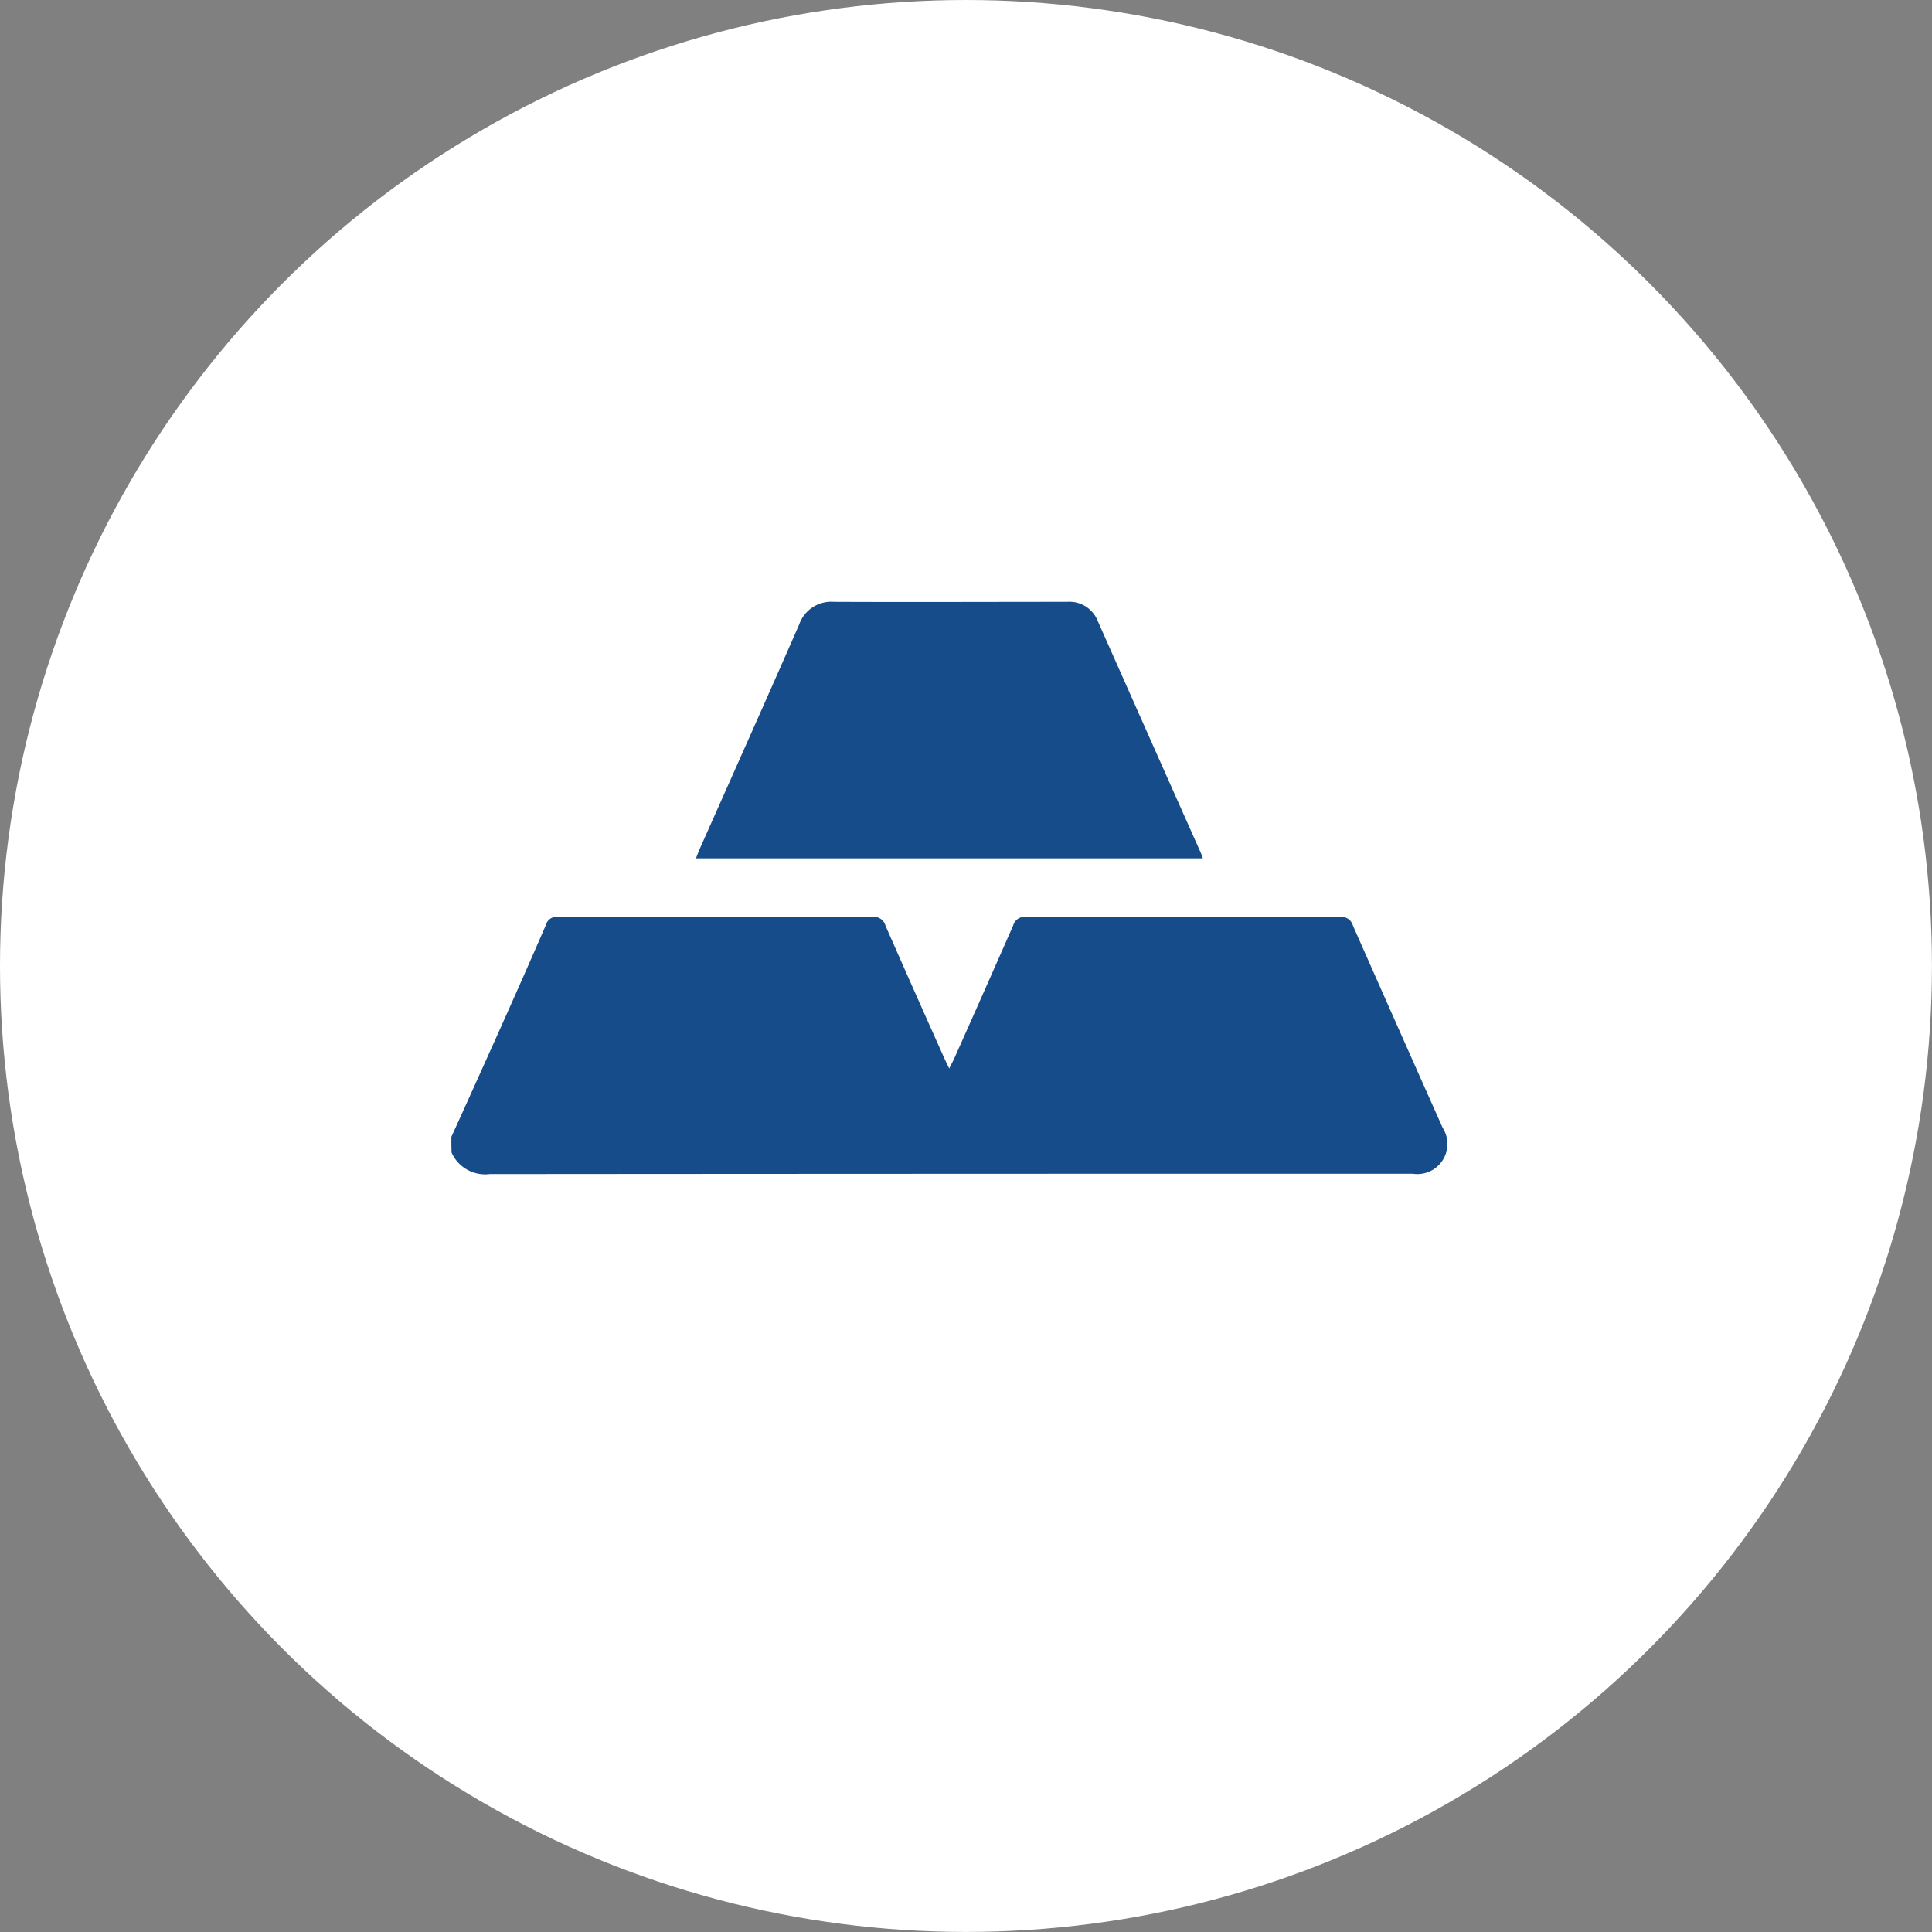
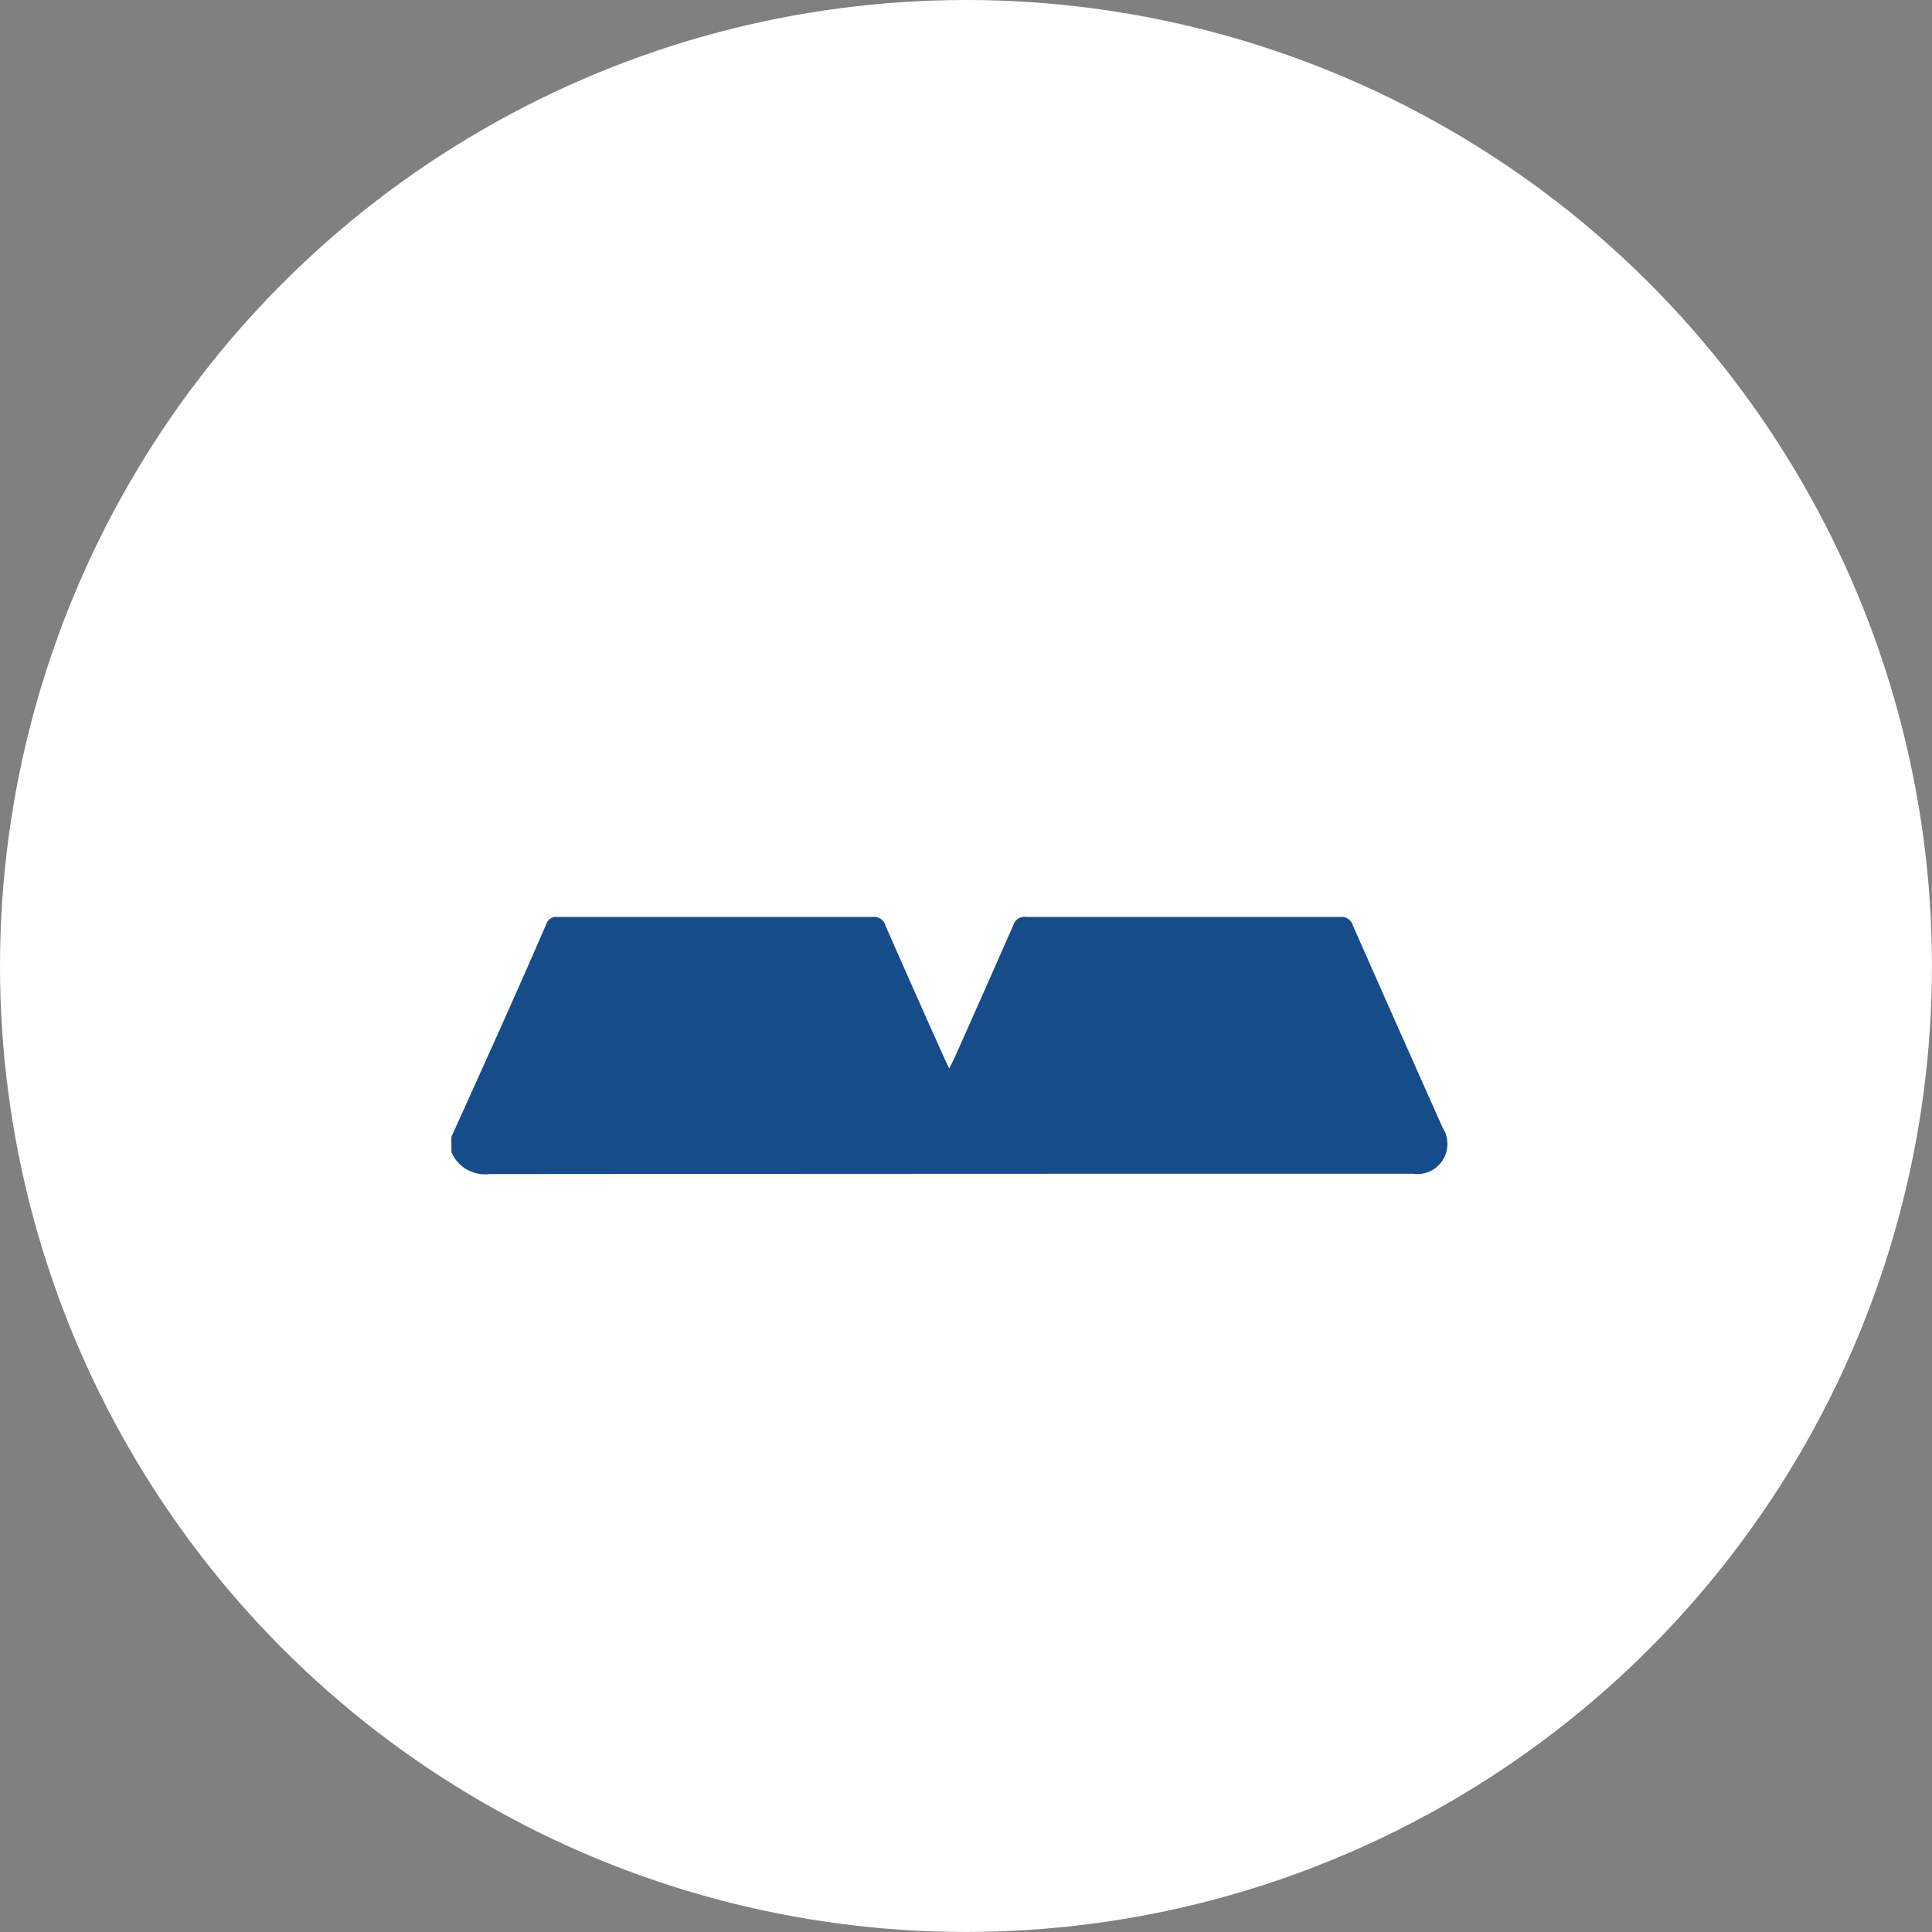
<svg xmlns="http://www.w3.org/2000/svg" width="38.523" height="38.523" viewBox="0 0 38.523 38.523">
  <rect x="0" y="0" width="38.523" height="38.523" fill="#808080" stroke="none" />
  <g id="Group_12454" data-name="Group 12454" transform="translate(-318 -2509)">
    <circle id="Ellipse_88" data-name="Ellipse 88" cx="19.261" cy="19.261" r="19.261" transform="translate(318 2509)" fill="#fff" />
    <g id="Group_12379" data-name="Group 12379" transform="translate(327 2521)">
      <path id="Path_4525" data-name="Path 4525" d="M1398.6,276.58c.3-.657.594-1.314.89-1.971.338-.755.673-1.508,1-2.266a.212.212,0,0,1,.23-.148q3.144,0,6.283,0a.235.235,0,0,1,.253.174q.576,1.311,1.162,2.618c.03.066.059.128.109.23.042-.085.072-.141.1-.2q.592-1.325,1.176-2.654a.234.234,0,0,1,.256-.168q3.134,0,6.264,0a.235.235,0,0,1,.253.171q.892,2.02,1.79,4.033a.6.6,0,0,1-.6.916q-9.2,0-18.4.007a.731.731,0,0,1-.762-.43C1398.6,276.787,1398.6,276.682,1398.6,276.58Z" transform="translate(-1398.6 -265.912)" fill="#154c89" />
-       <path id="Path_4526" data-name="Path 4526" d="M1557.207,86.014H1547.1c.029-.072.049-.131.075-.187.663-1.491,1.33-2.982,1.984-4.477a.676.676,0,0,1,.689-.45c1.551.007,3.1,0,4.655,0a.607.607,0,0,1,.611.388q1.025,2.311,2.053,4.618A.862.862,0,0,1,1557.207,86.014Z" transform="translate(-1542.223 -80.9)" fill="#154c89" />
    </g>
  </g>
</svg>